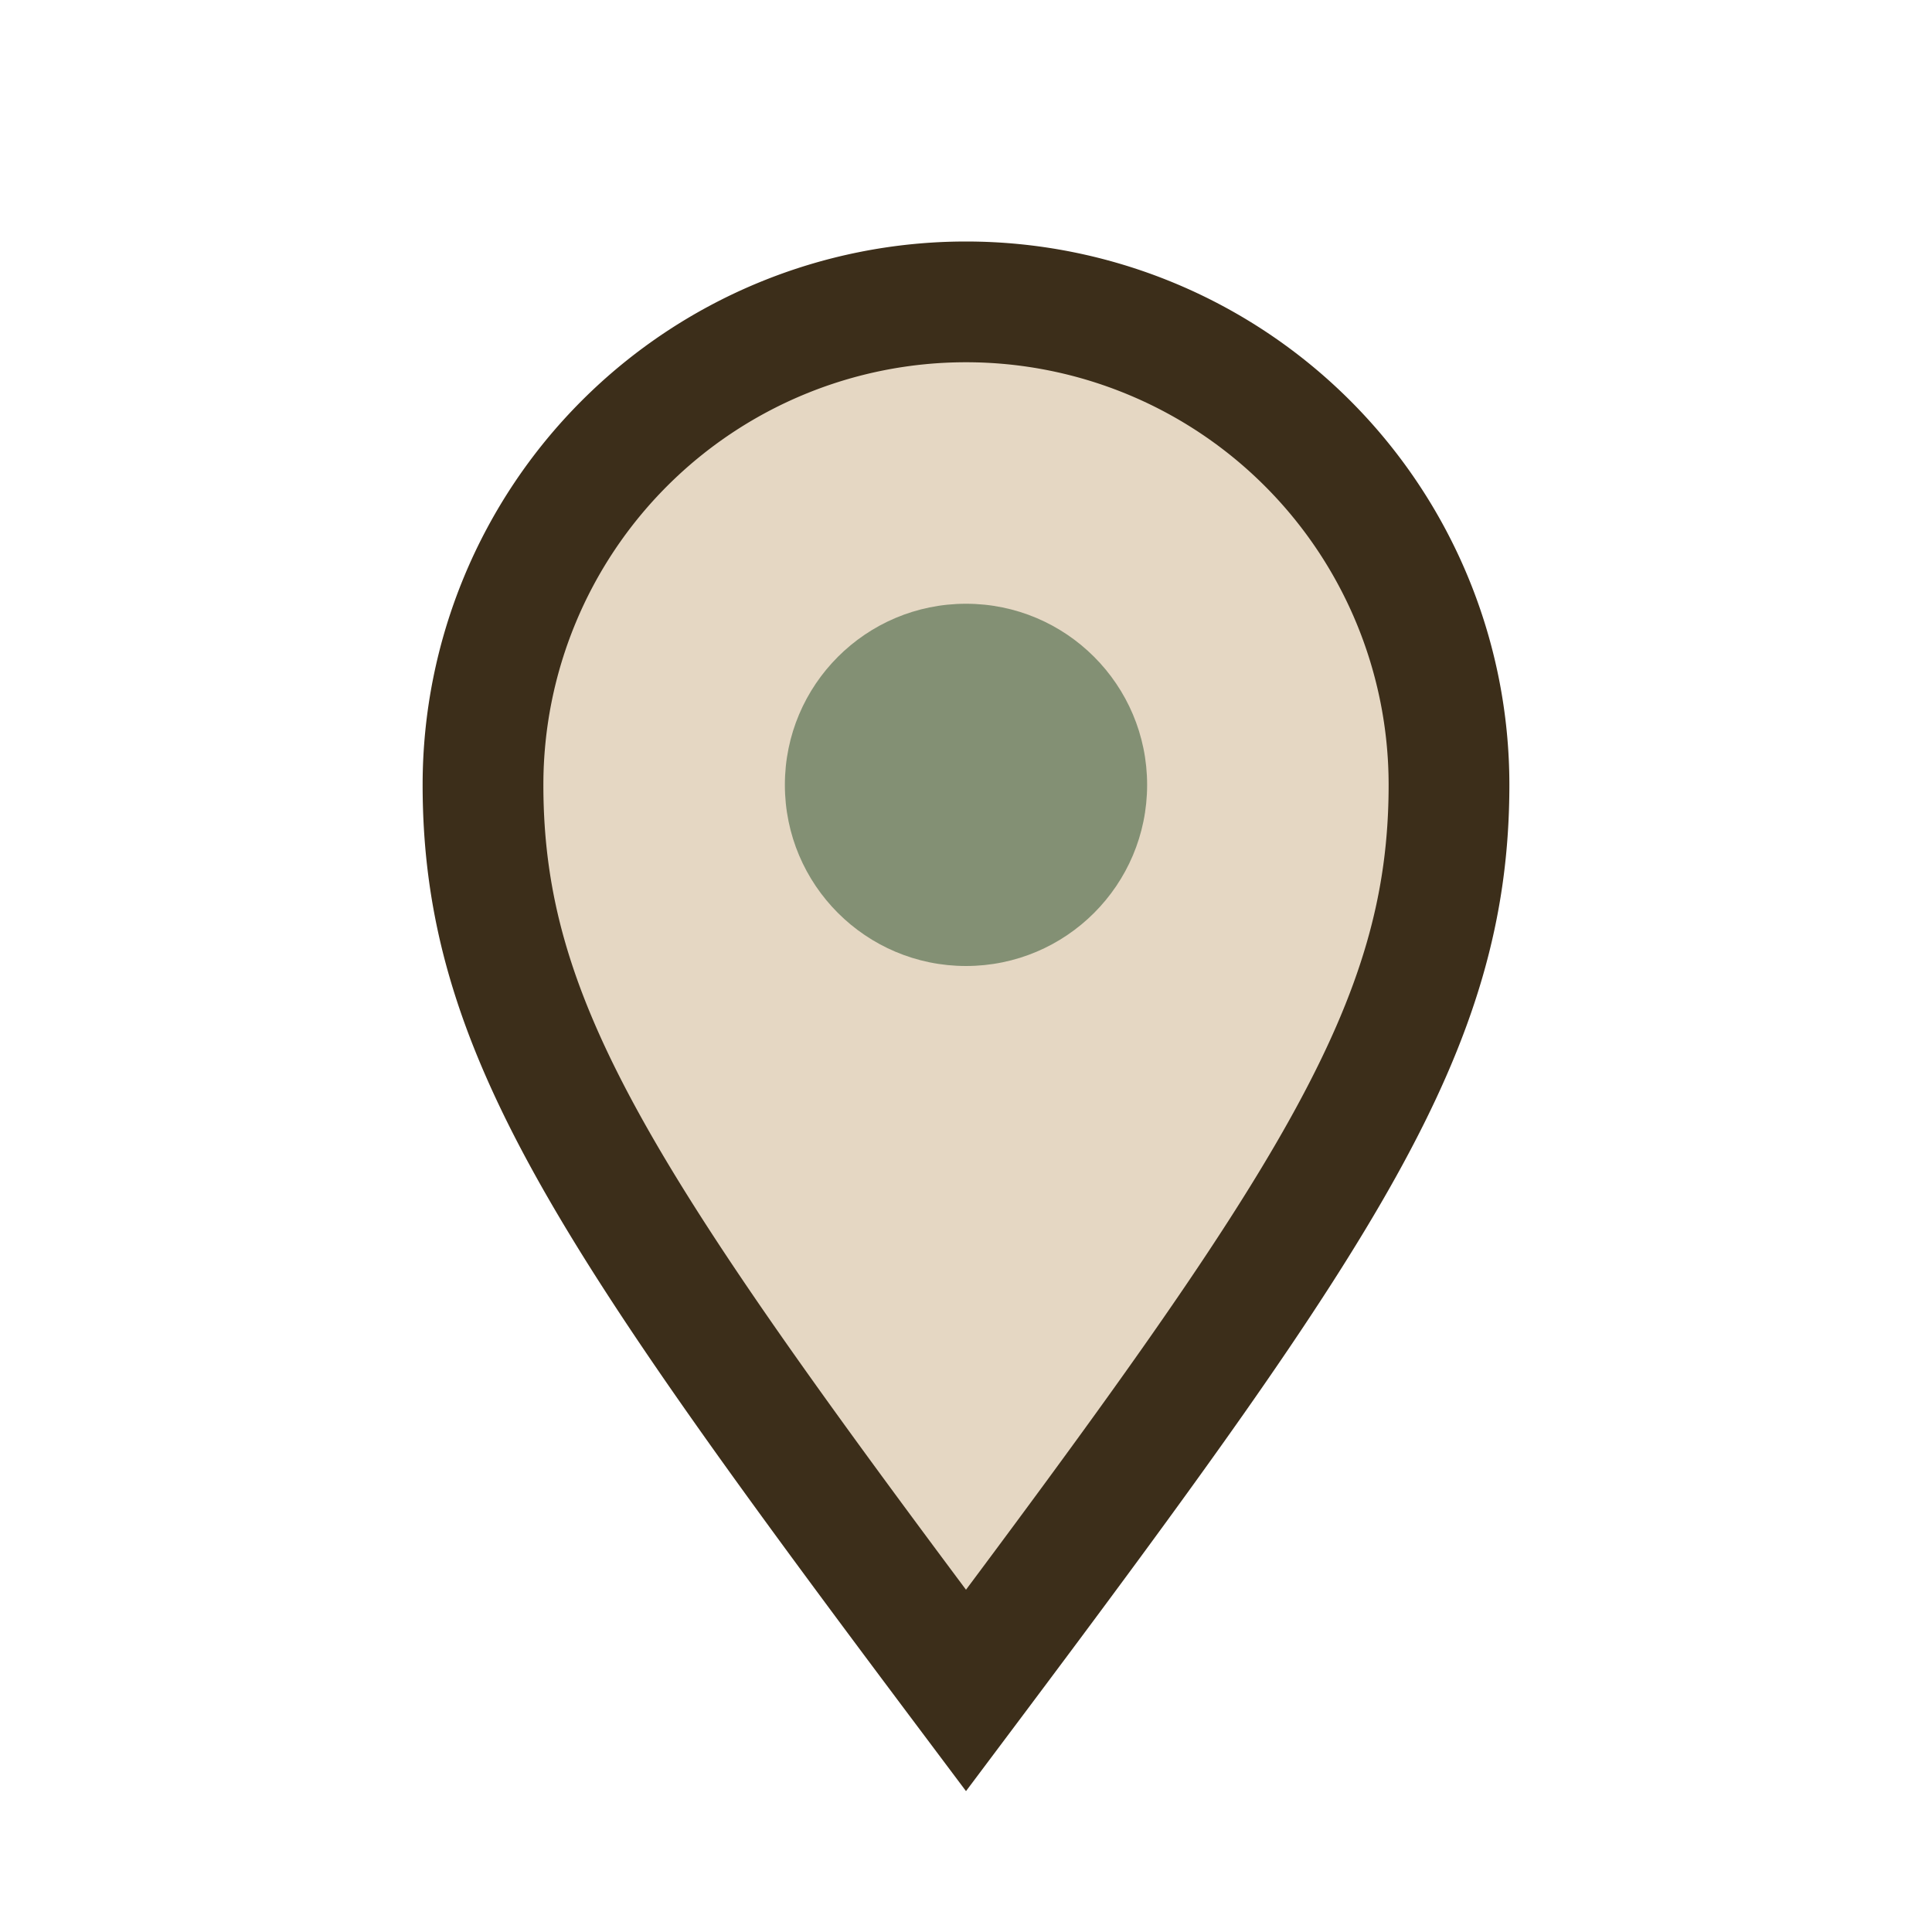
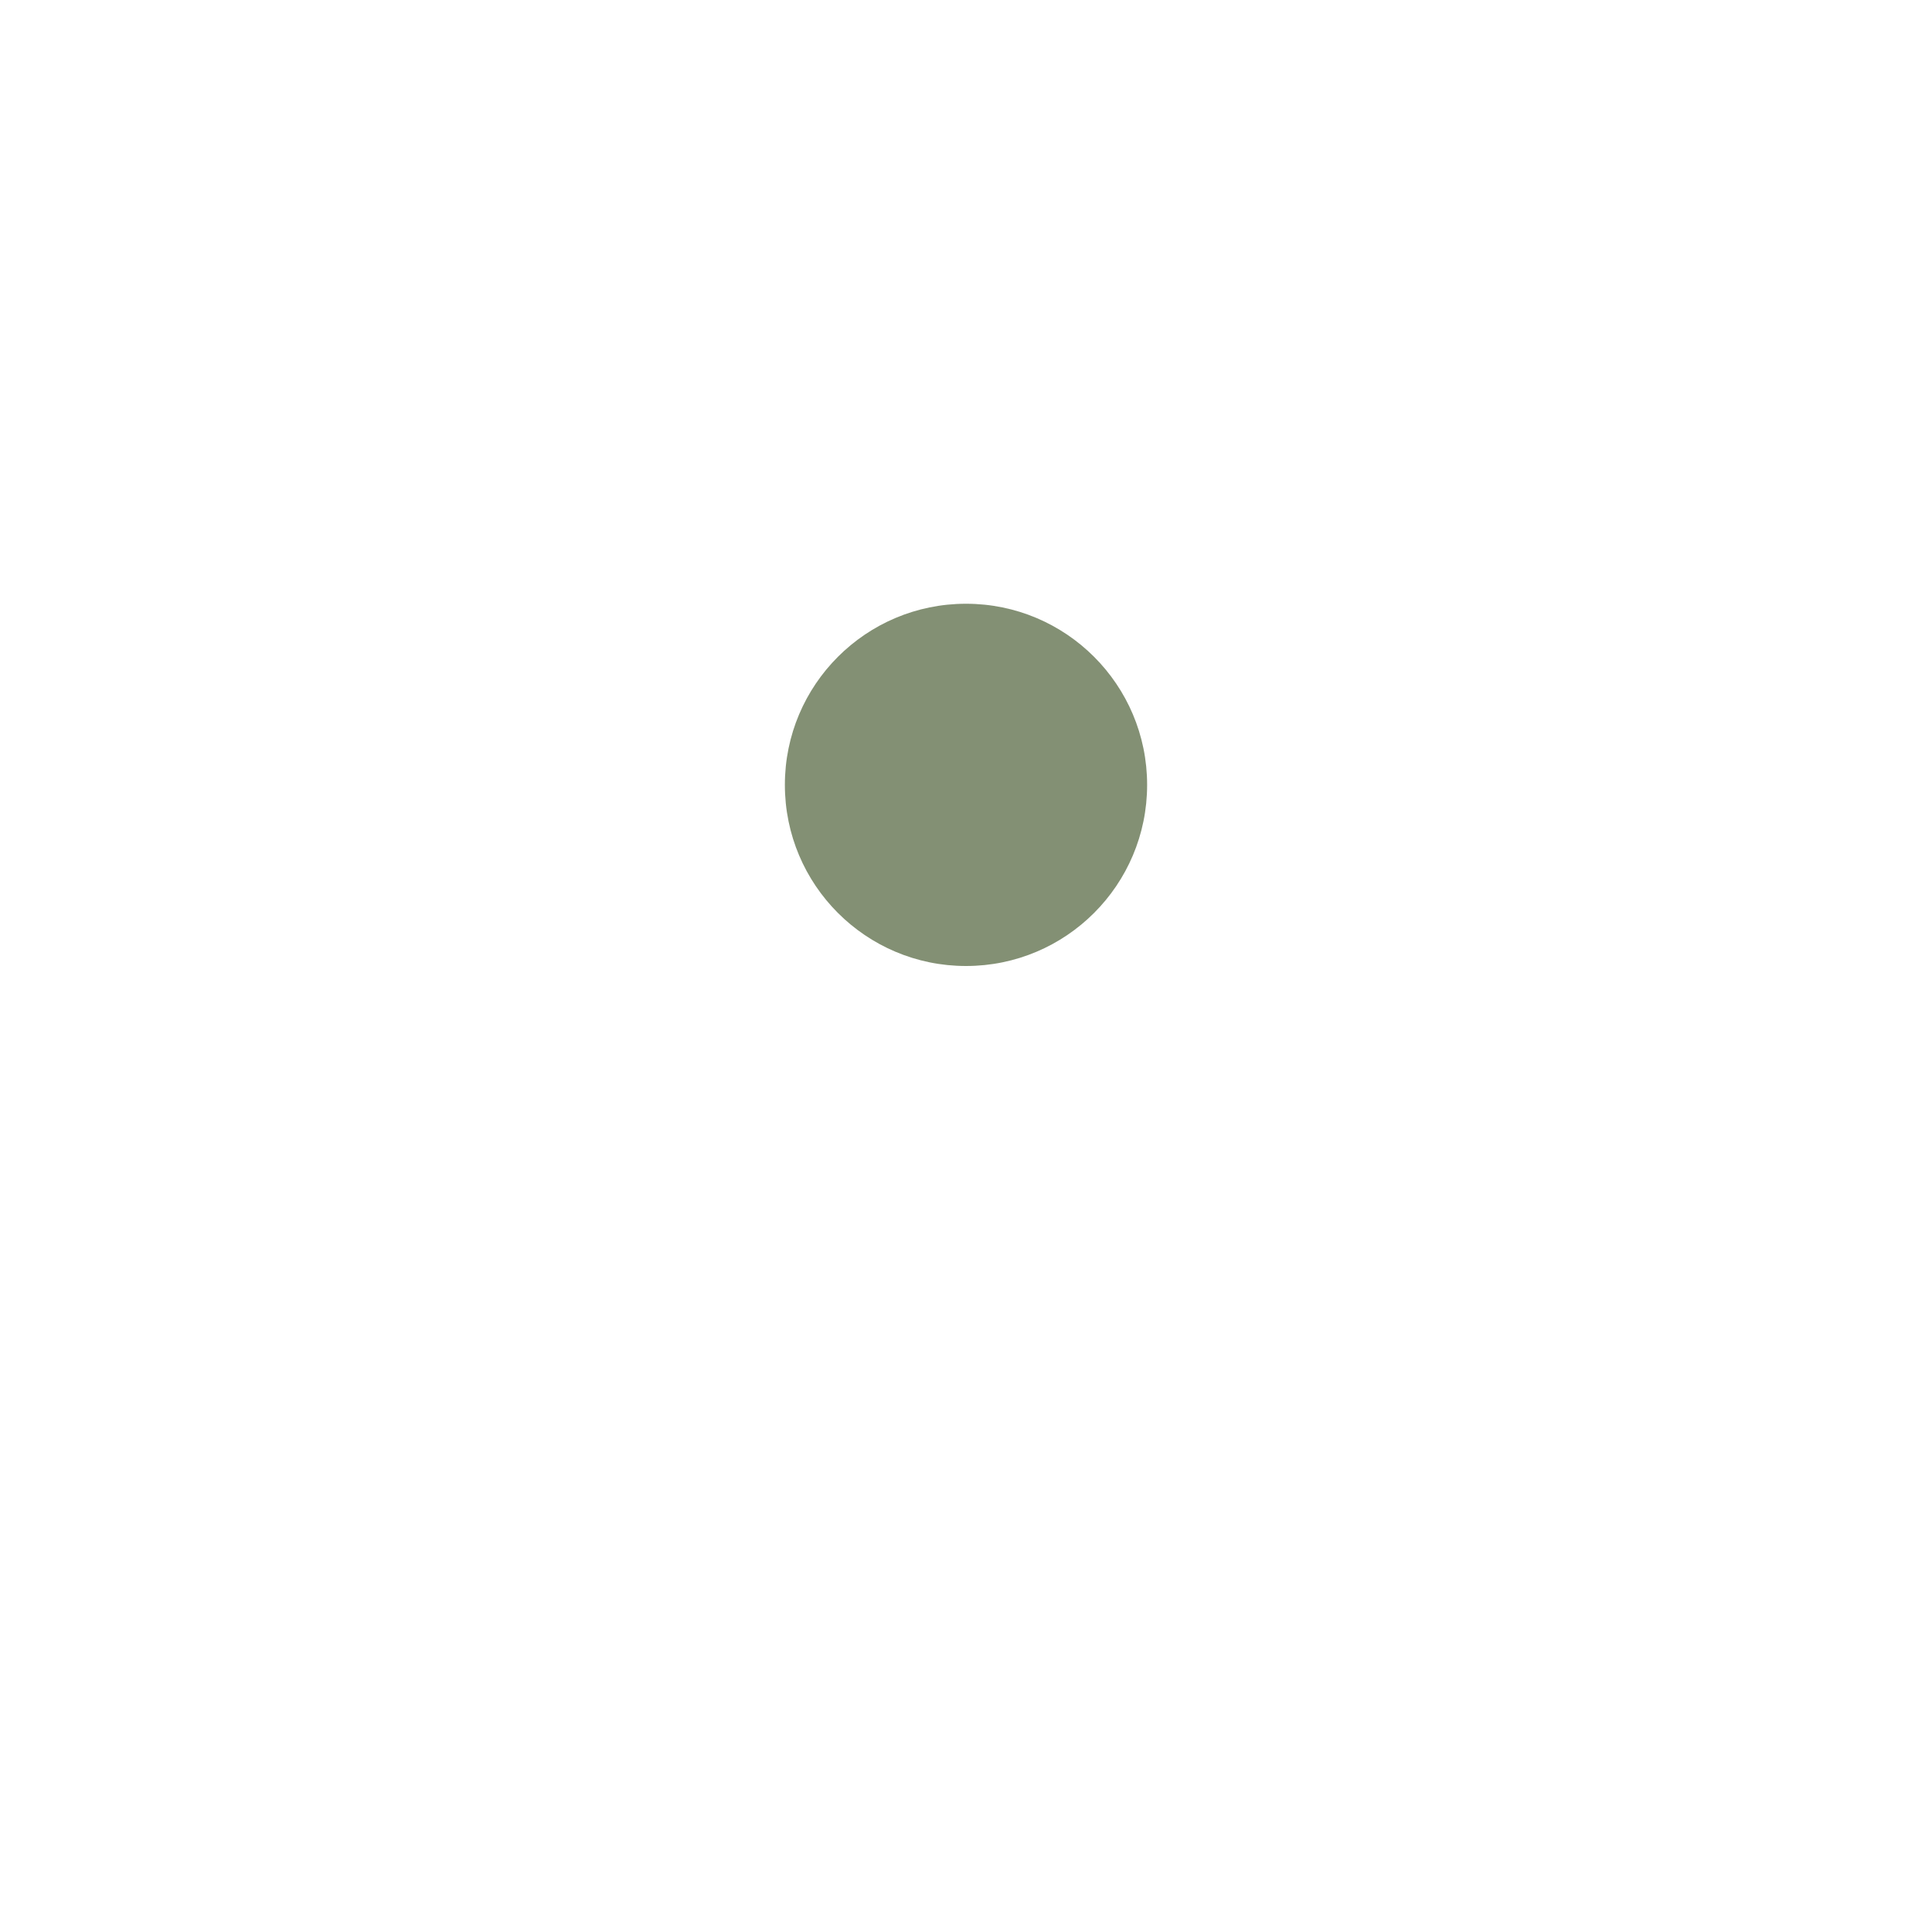
<svg xmlns="http://www.w3.org/2000/svg" width="32" height="32" viewBox="0 0 32 32">
-   <path d="M16 28c-6-8-8-11-8-15a8 8 0 0 1 16 0c0 4-2 7-8 15z" fill="#E5D7C3" stroke="#3C2E1A" stroke-width="2" />
  <circle cx="16" cy="13" r="3" fill="#839074" />
</svg>